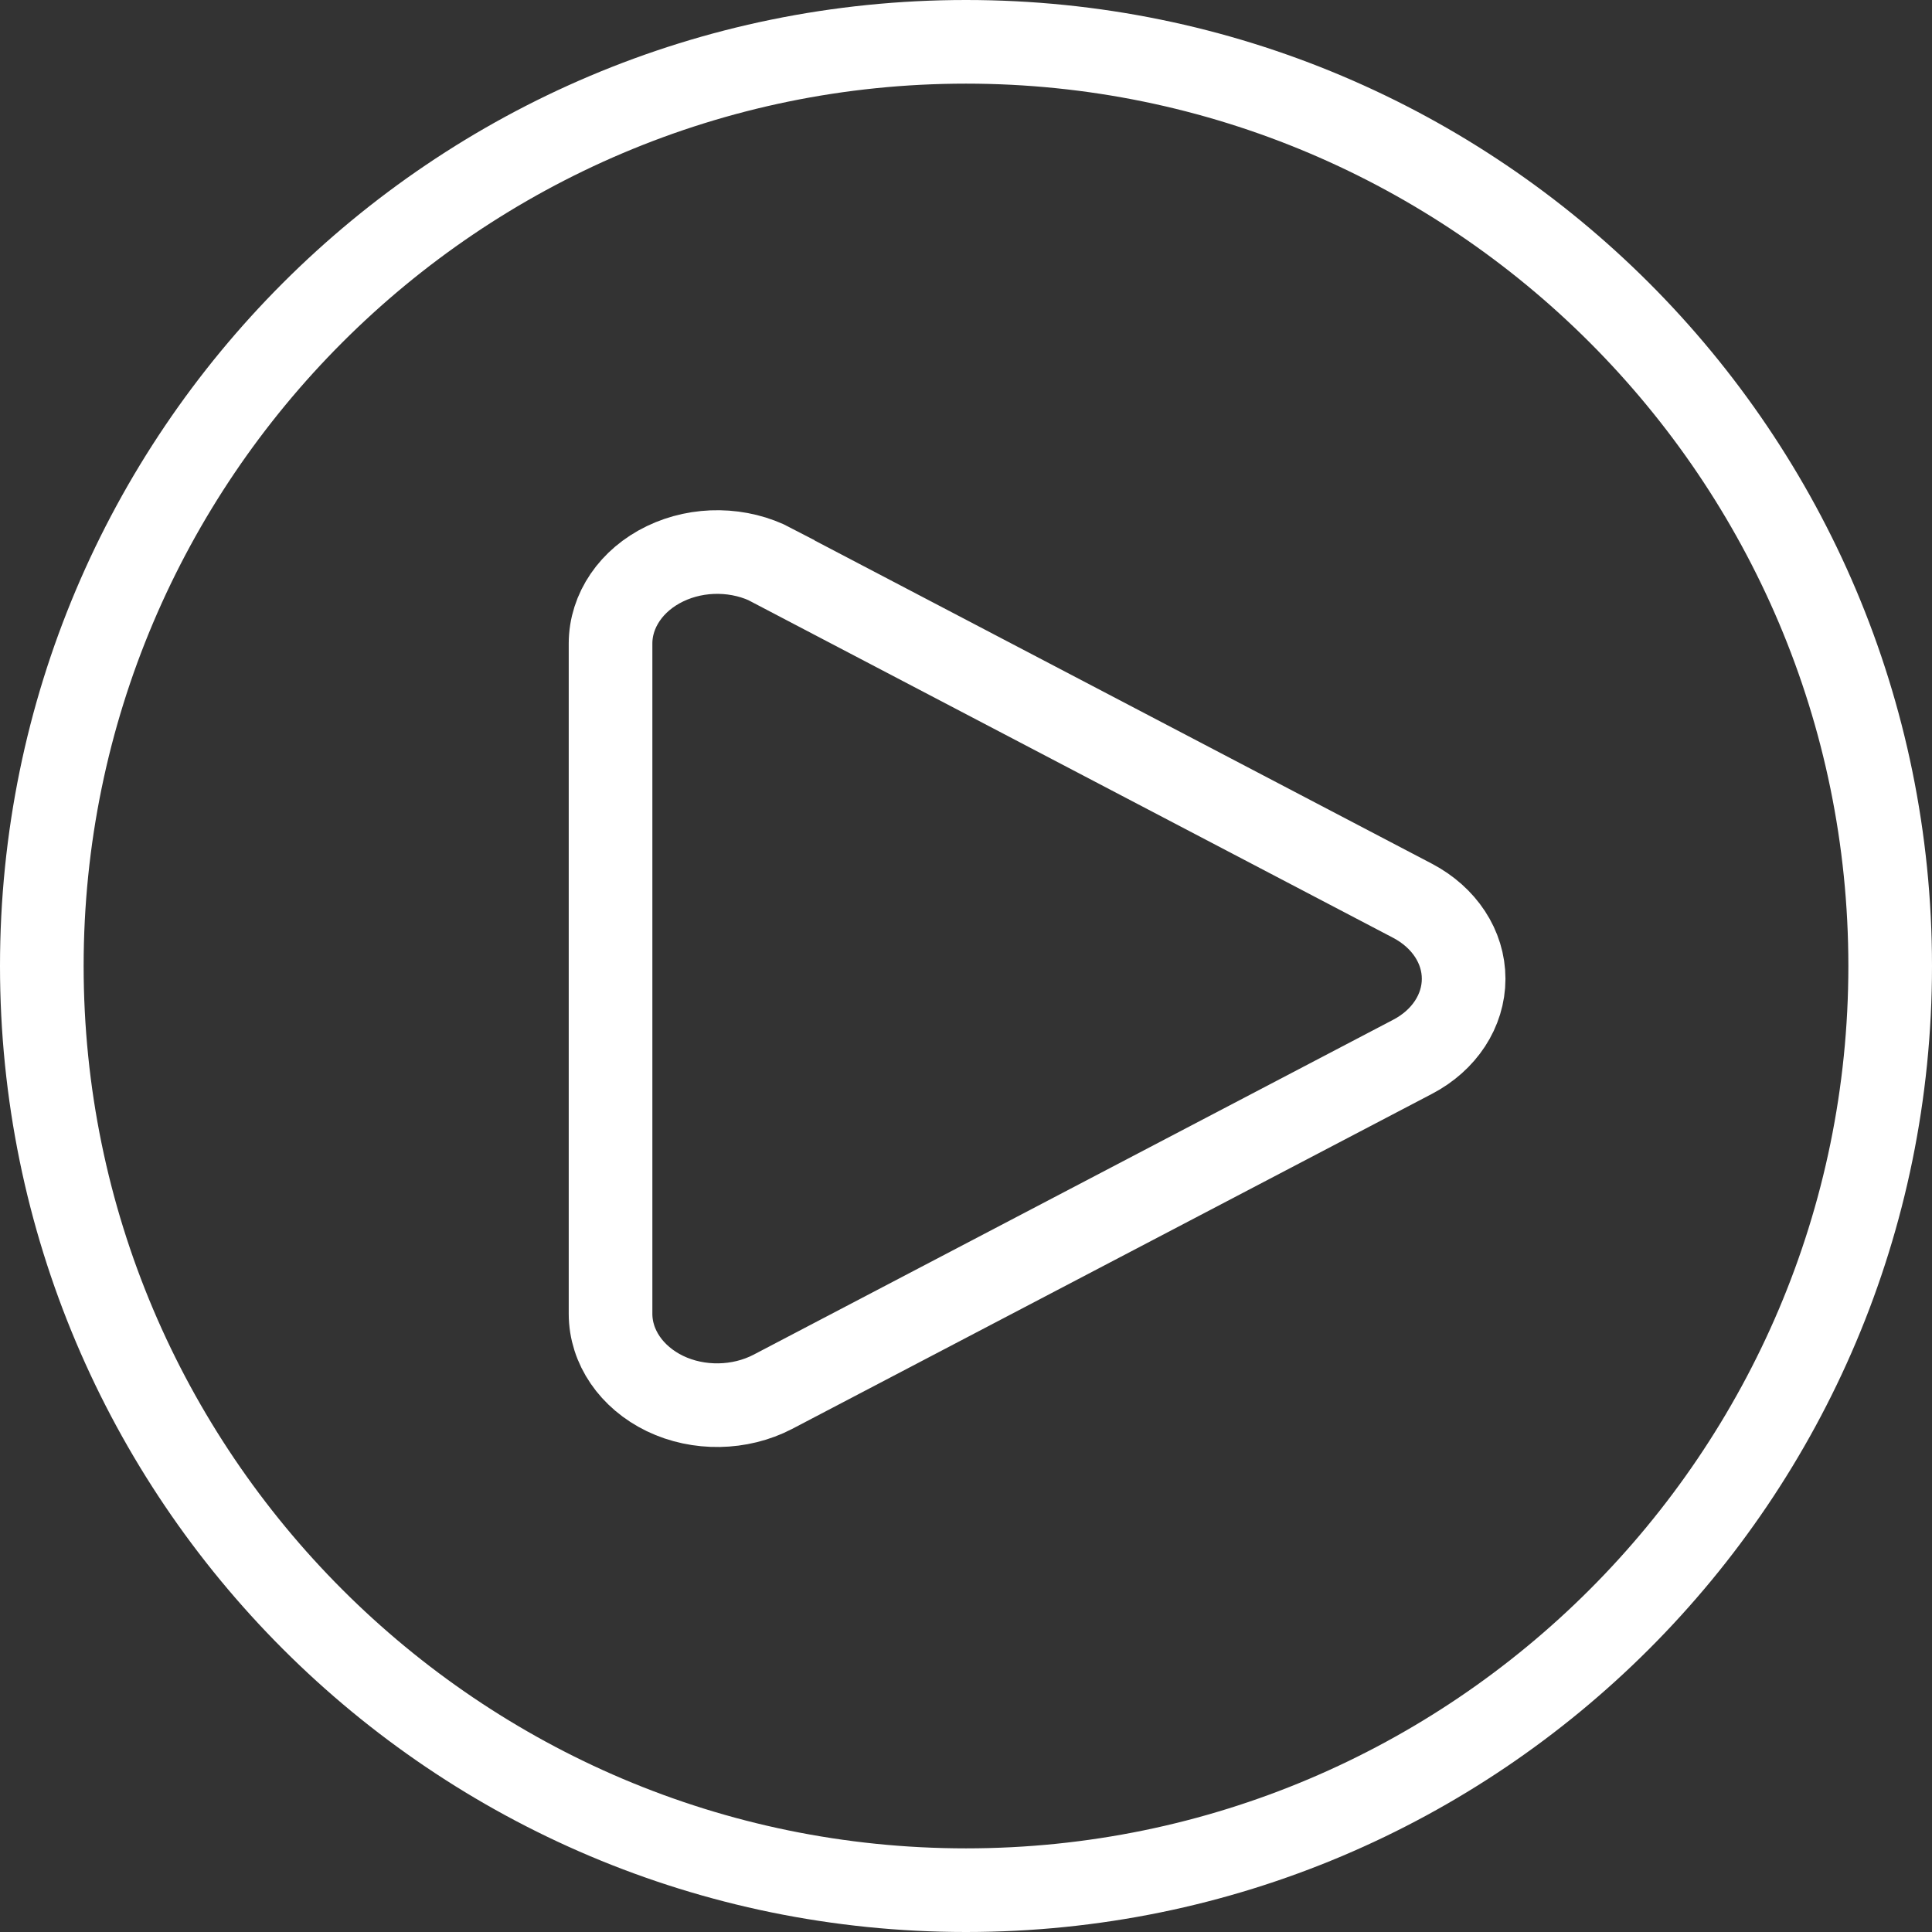
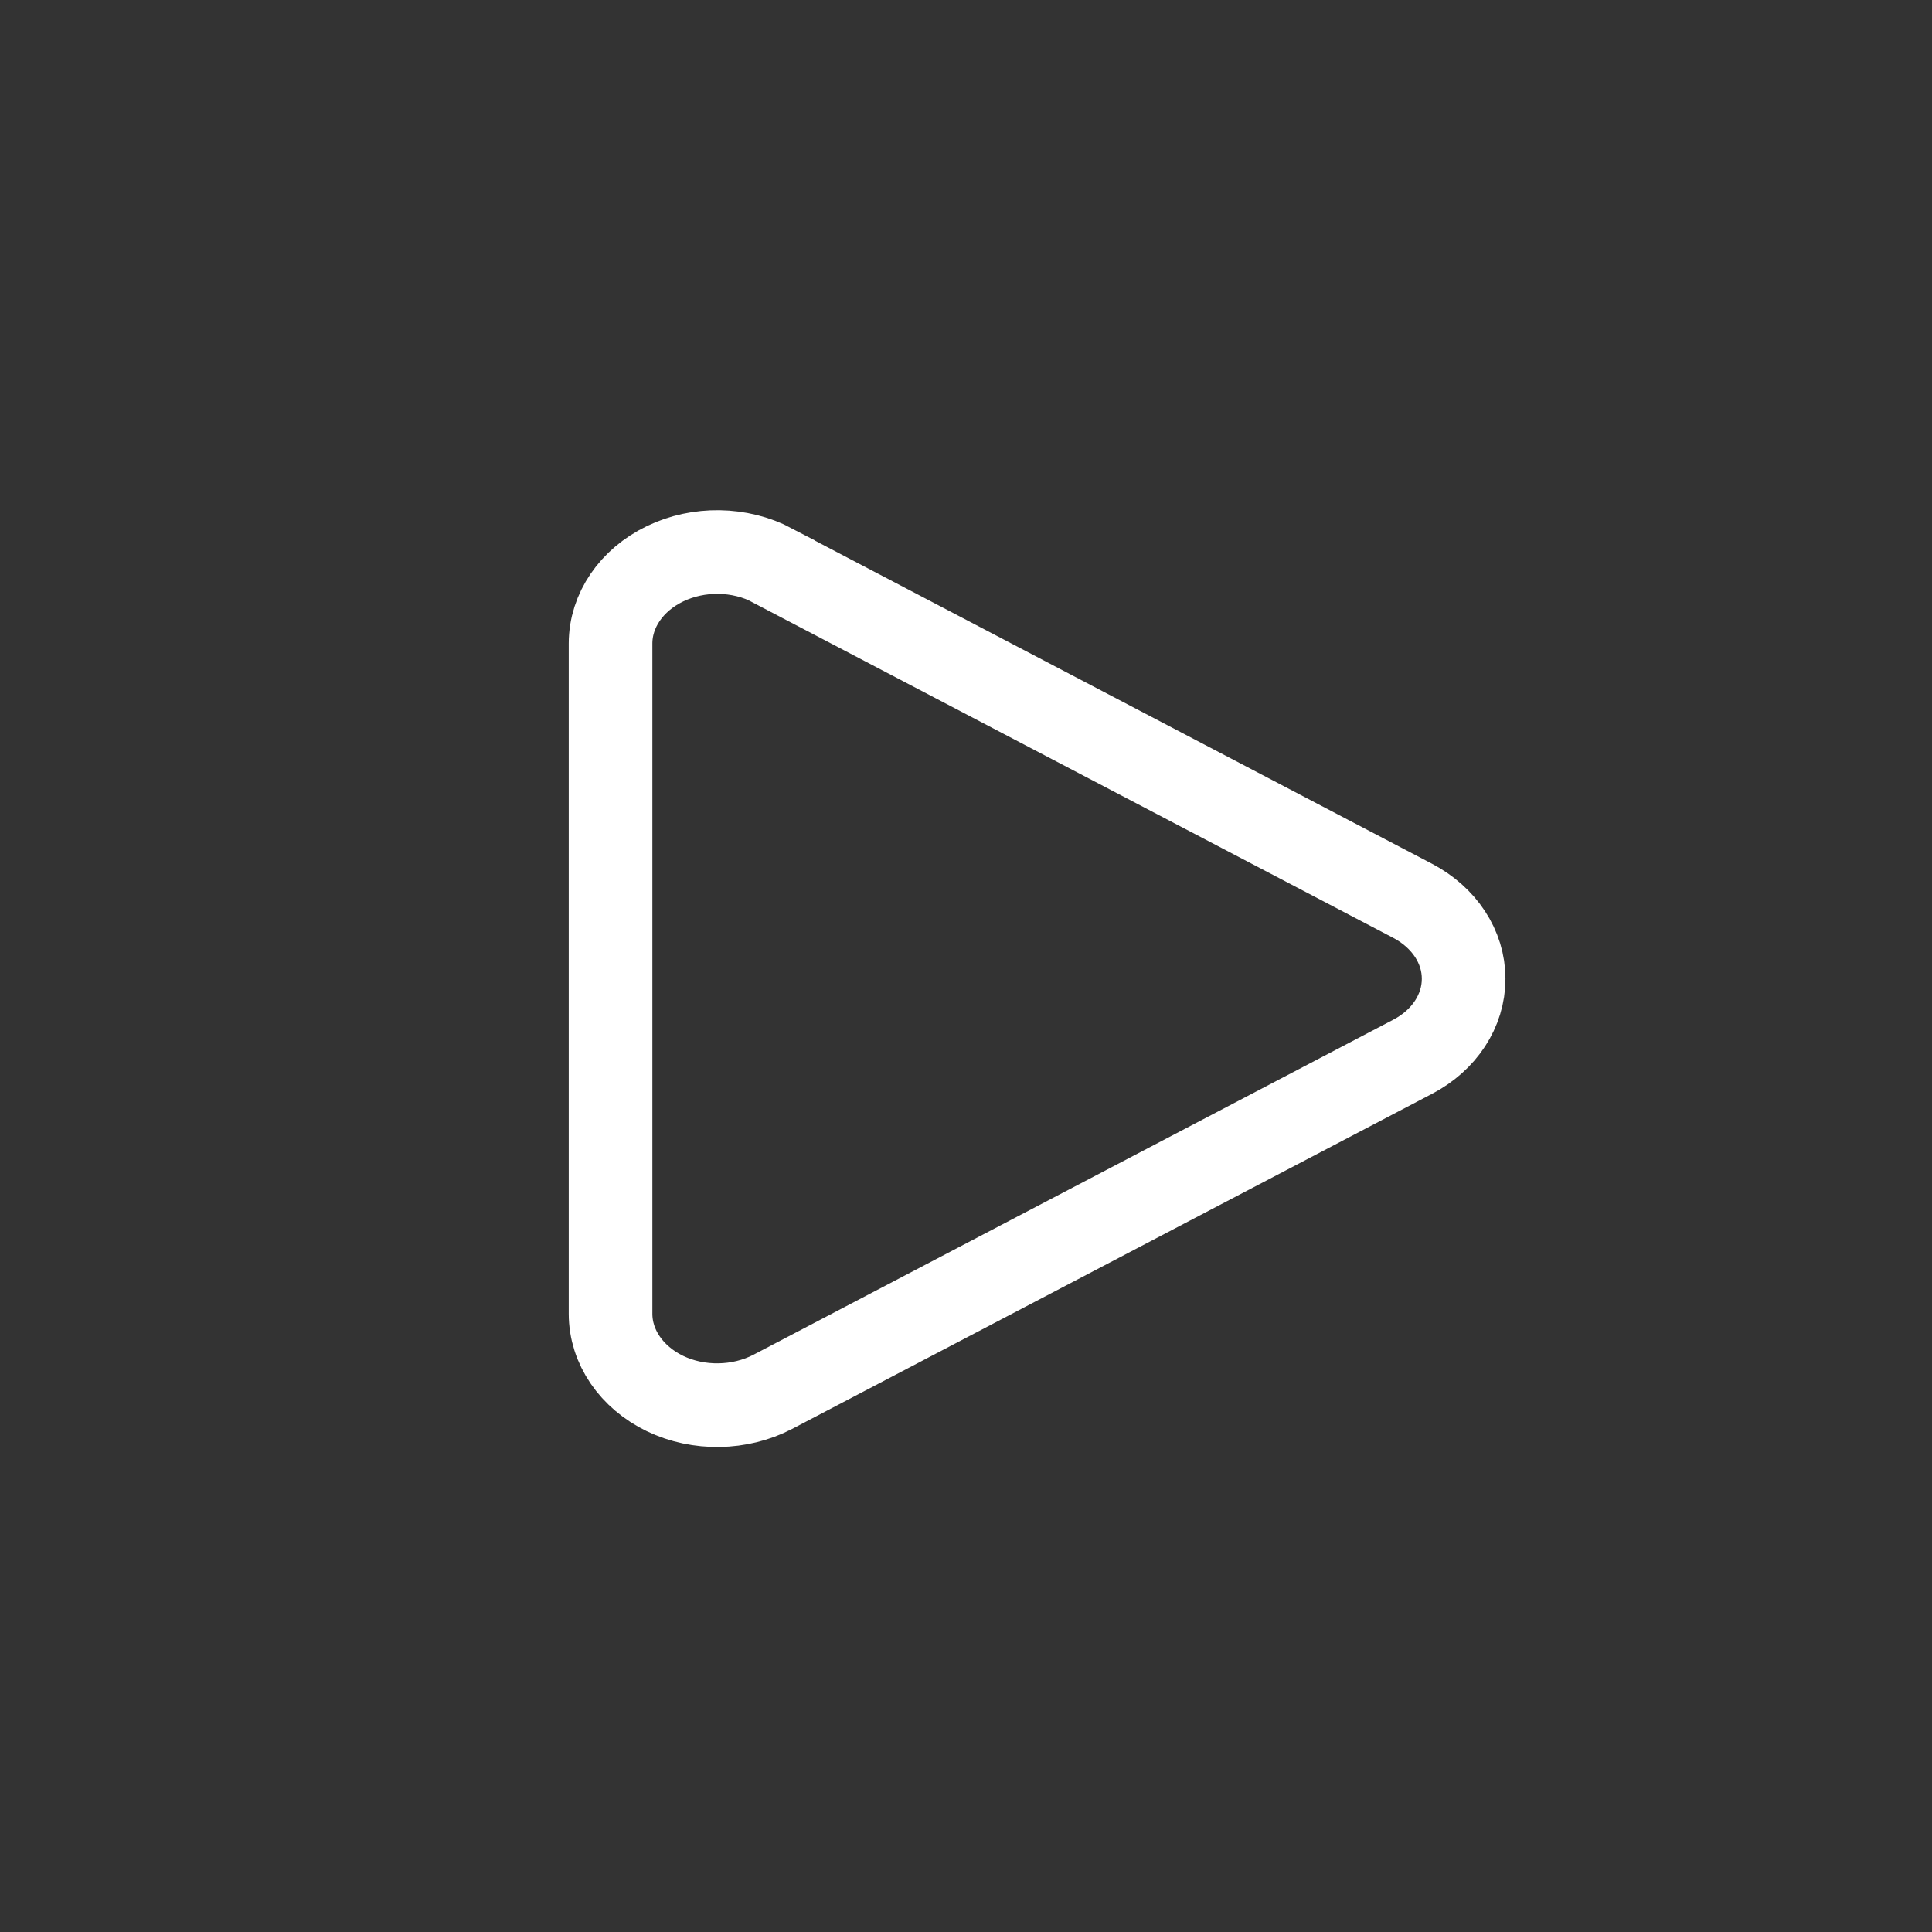
<svg xmlns="http://www.w3.org/2000/svg" viewBox="0 0 231 231">
  <rect x="0" y="0" width="231" height="231" fill="#333333" stroke="none" />
  <defs>
    <style>
      .cls-1 {
        fill: #fff;
        stroke-width: 0px;
      }

      .cls-2 {
        fill: none;
        stroke: #fff;
        stroke-miterlimit: 10;
        stroke-width: 10px;
      }
    </style>
  </defs>
  <g id="Layer_2" data-name="Layer 2">
-     <path class="cls-1" d="m115.5,10c58.17,0,105.5,47.33,105.5,105.5s-47.33,105.5-105.5,105.5S10,173.67,10,115.5,57.33,10,115.5,10m0-10C51.71,0,0,51.71,0,115.5s51.71,115.5,115.5,115.5,115.5-51.71,115.5-115.5S179.29,0,115.5,0h0Z" />
-   </g>
+     </g>
  <g id="Layer_4" data-name="Layer 4">
    <path class="cls-2" d="m92.39,67.61c-3.93-2.07-8.87-2.14-12.88-.2-4.01,1.93-6.51,5.58-6.51,9.54v80.13c0,3.96,2.5,7.6,6.51,9.54,4.01,1.93,8.95,1.84,12.88-.2l76.5-40.06c3.8-1.98,6.11-5.51,6.11-9.33s-2.31-7.33-6.11-9.33l-76.5-40.06Z" />
  </g>
</svg>